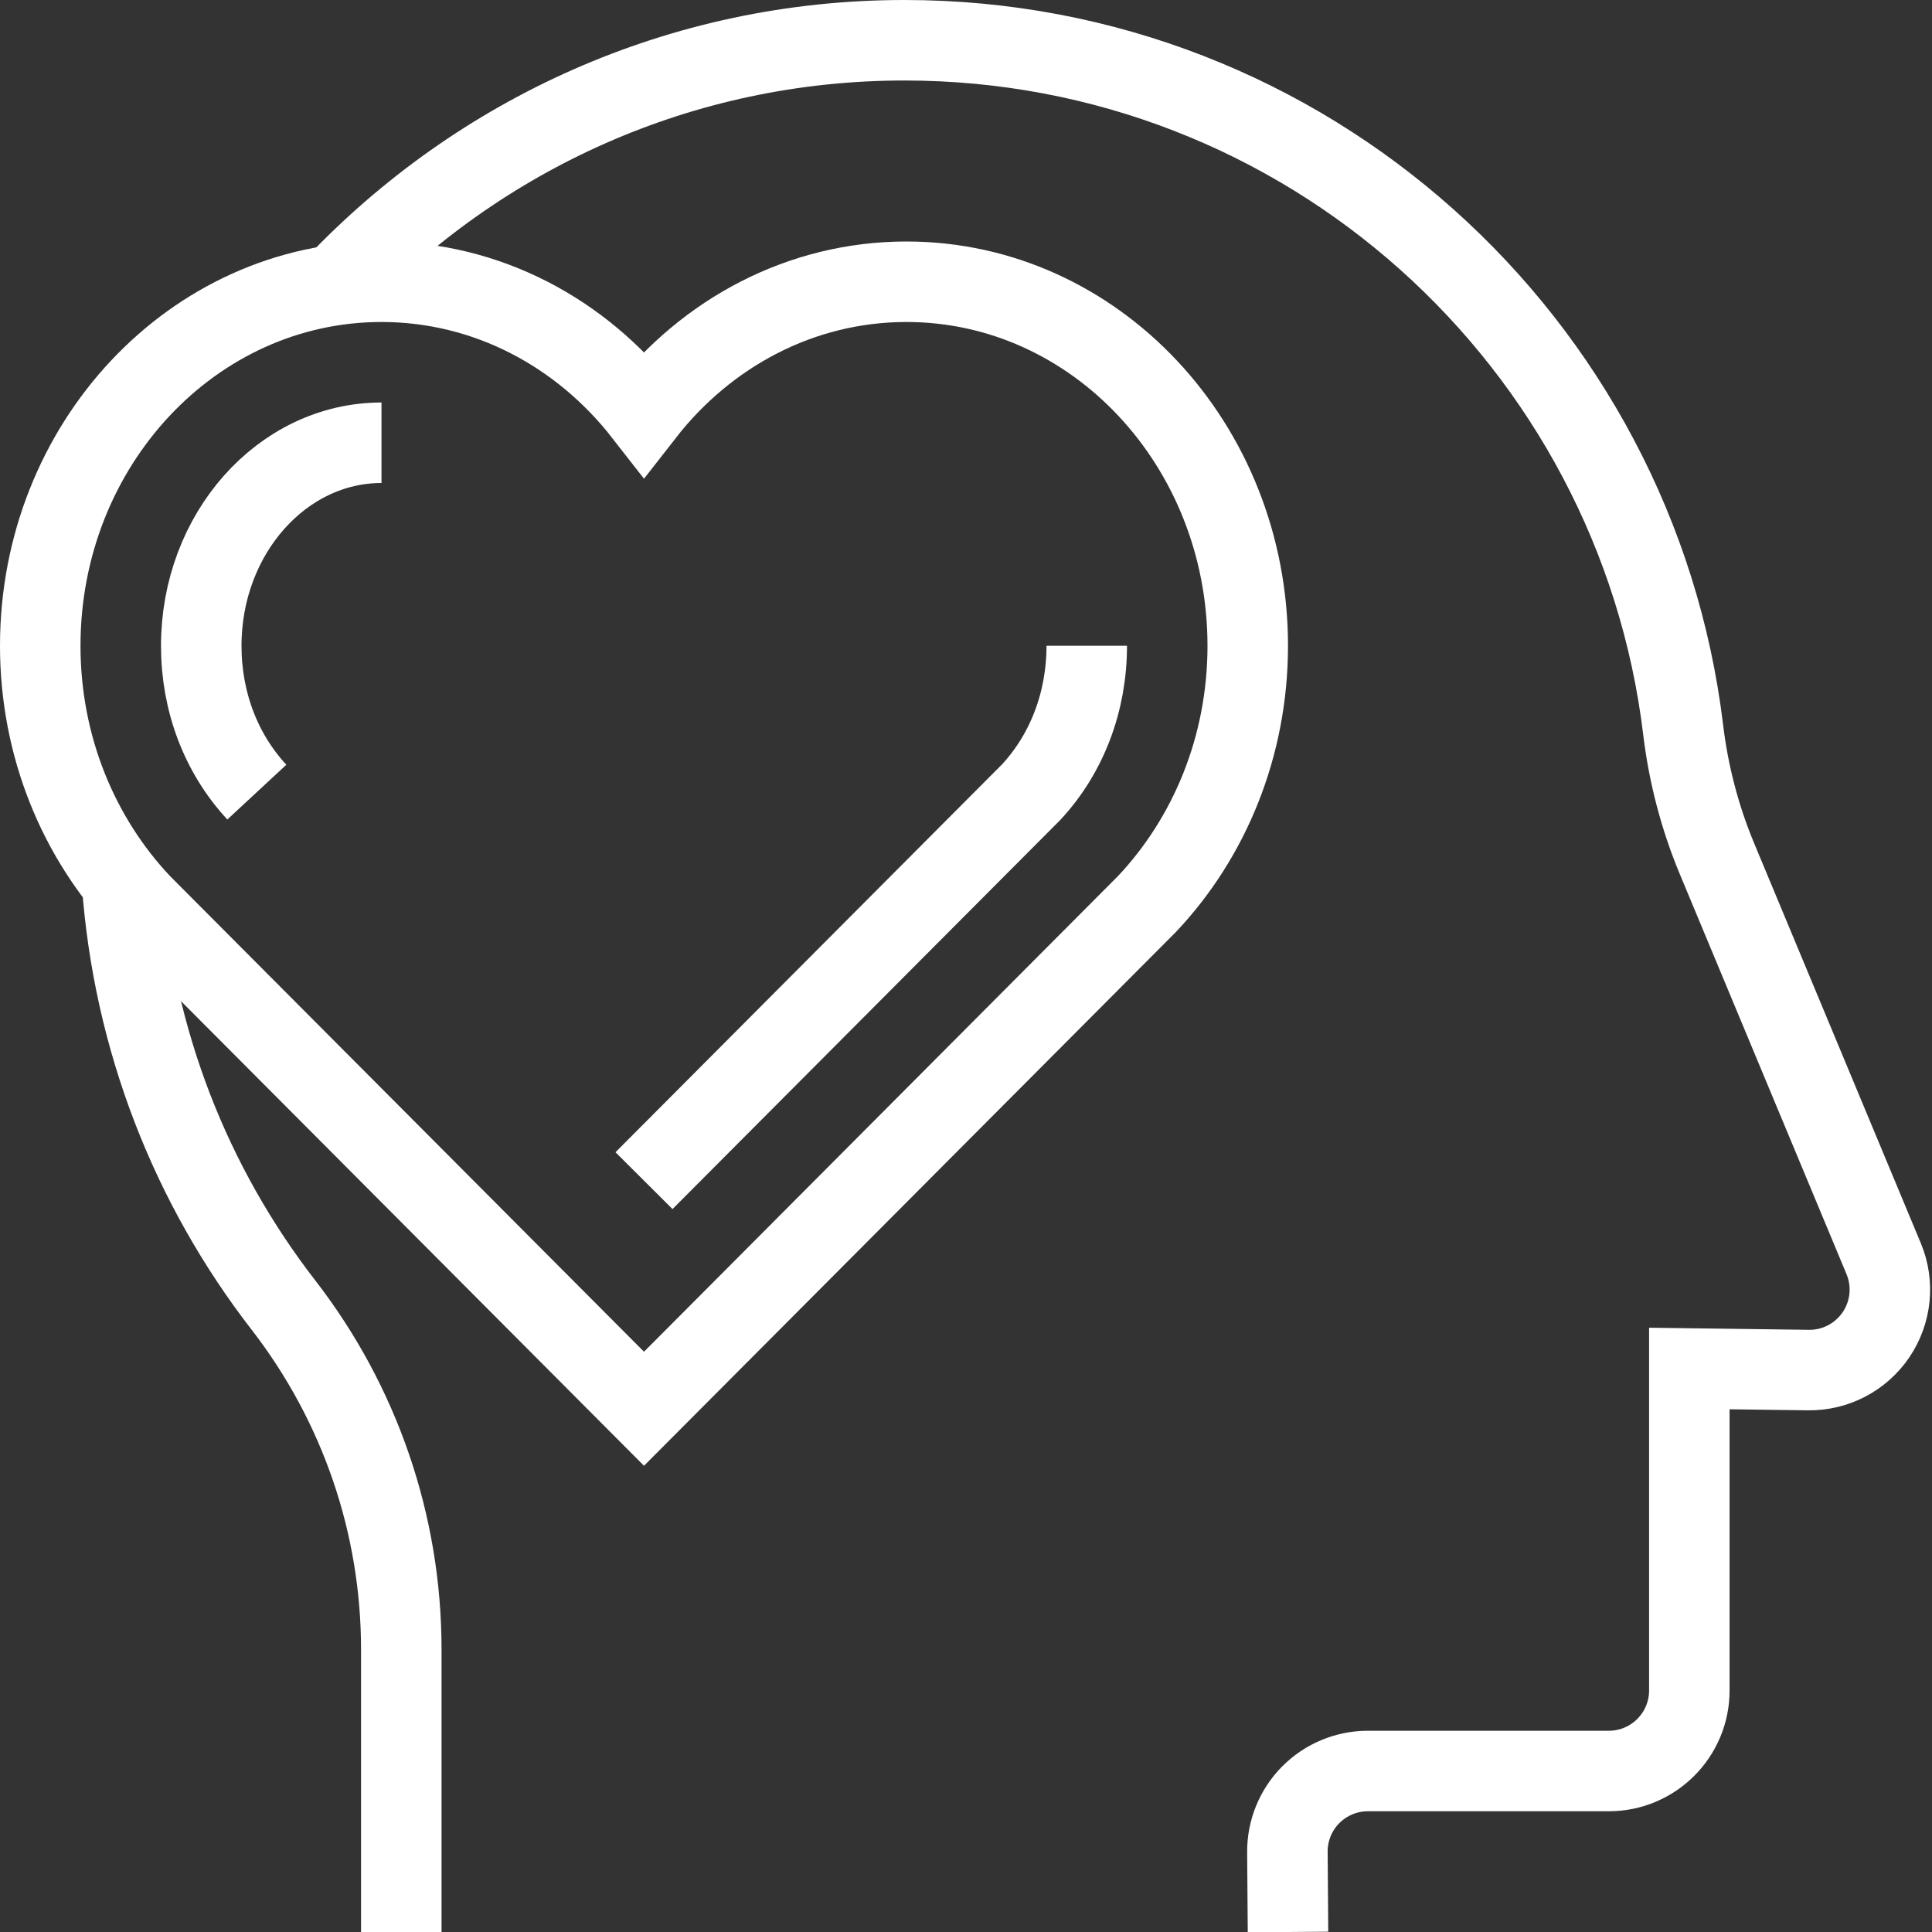
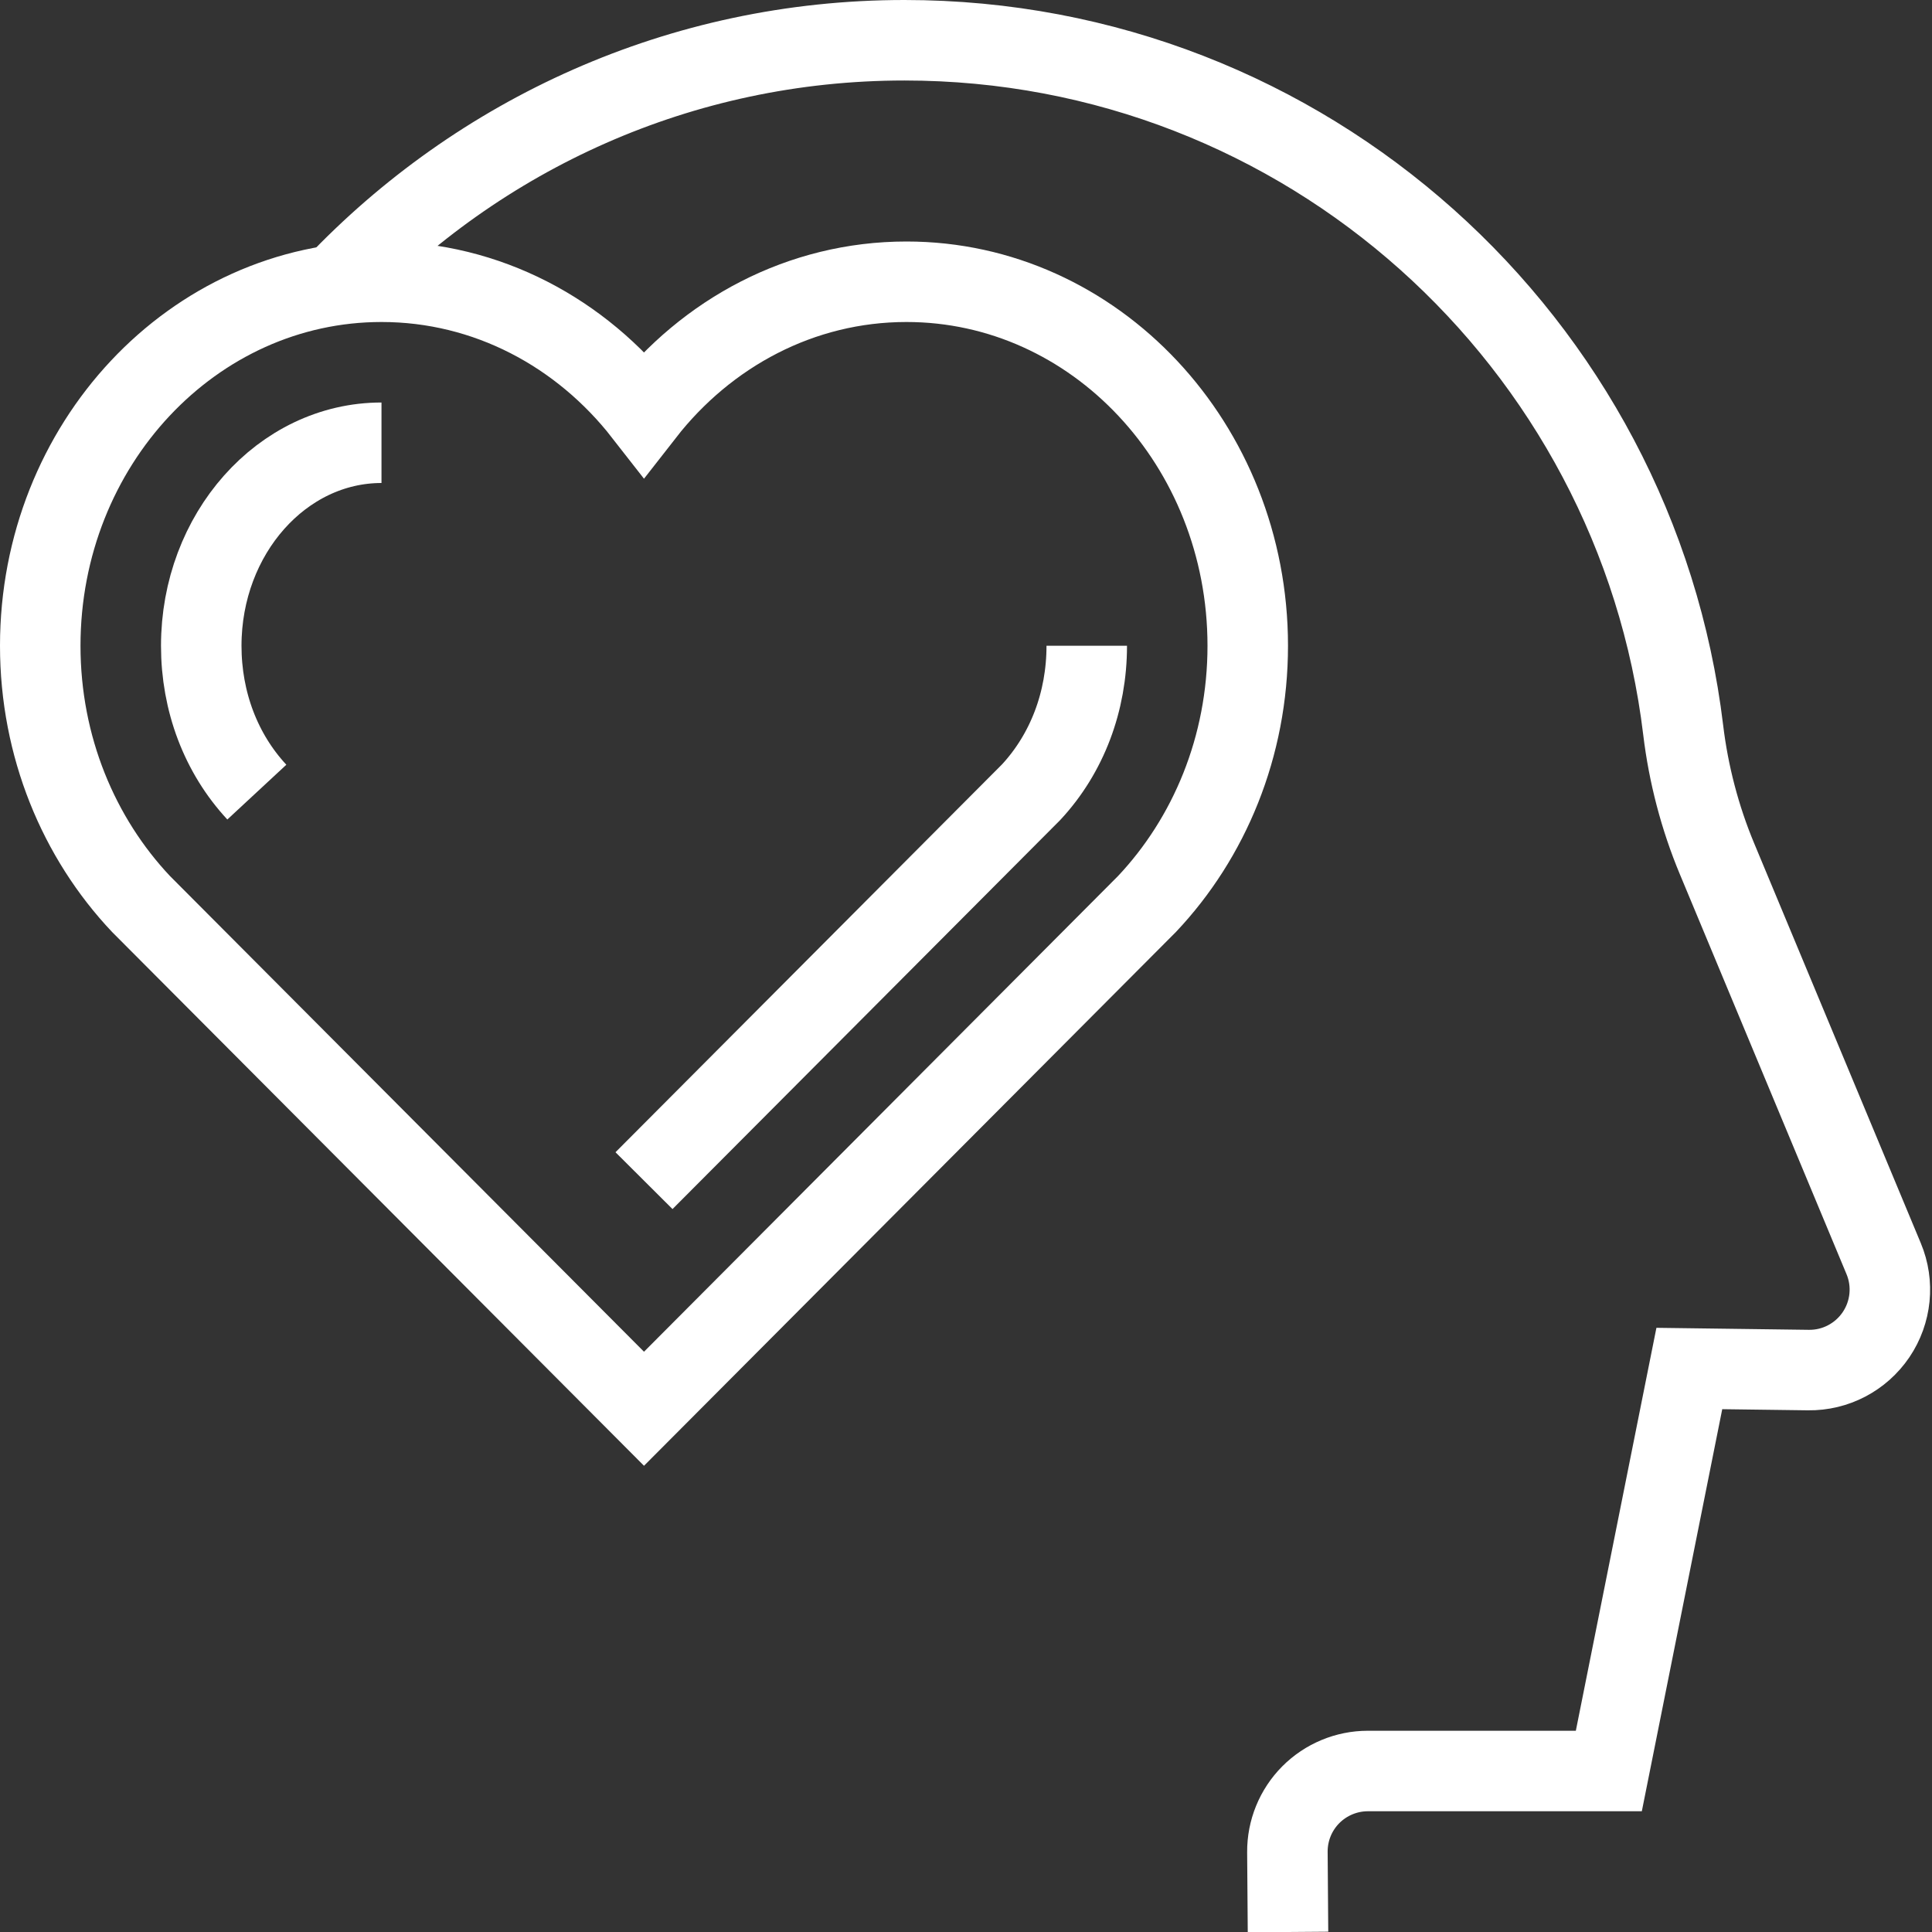
<svg xmlns="http://www.w3.org/2000/svg" width="48px" height="48px" viewBox="0 0 48 48" version="1.1">
  <rect x="0" y="0" width="48" height="48" fill="#333333" stroke="none" />
  <title>0DAFD235-E690-46F9-A766-0206FF583E34</title>
  <desc>Created with sketchtool.</desc>
  <g id="Artwork" stroke="none" stroke-width="1" fill="none" fill-rule="evenodd">
    <g id="Page-Builder" transform="translate(-399, -2479)" stroke="#FFFFFF" stroke-width="2">
      <g id="Services" transform="translate(380, 1848)">
        <g id="Stress-and-Low-Mood" transform="translate(0, 615)">
          <g id="Stress-&amp;-low-mood-Icon">
            <g transform="translate(20, 17)">
              <path d="M15,34 L27.497,21.459 C29.043,19.821 30,17.552 30,15.044 C30,10.049 26.204,6 21.521,6 C18.898,6 16.556,7.271 15,9.267 C13.444,7.271 11.102,6 8.479,6 C3.796,6 0,10.049 0,15.044 C0,17.552 0.957,19.821 2.503,21.459 L15,34 Z" id="Stroke-1" />
              <path d="M26,15.044 C26,16.43 25.511,17.719 24.62,18.68 L15,28.333" id="Stroke-3" />
              <path d="M5.381,18.68 C4.489,17.719 4,16.43 4,15.044 C4,12.263 6.009,10 8.478,10" id="Stroke-5" />
-               <path d="M31,47 L30.985,45.015 C30.981,44.481 31.19,43.969 31.565,43.591 C31.941,43.213 32.452,43 32.985,43 L38.971,43 C40.075,43 40.971,42.104 40.971,41 L40.971,33 L43.927,33.039 C44.6,33.049 45.232,32.718 45.61,32.16 C45.987,31.603 46.059,30.892 45.799,30.271 L41.657,20.332 C41.234,19.319 40.95,18.23 40.819,17.141 C39.658,7.482 31.439,0 21.471,0 C15.9,0 10.89,2.347 7.336,6.092" id="Stroke-7" />
-               <path d="M2.03,20.907 C2.311,24.85 3.757,28.473 6.039,31.42 C7.941,33.877 8.97,36.875 8.97,39.981 L8.97,47" id="Stroke-9" />
+               <path d="M31,47 L30.985,45.015 C30.981,44.481 31.19,43.969 31.565,43.591 C31.941,43.213 32.452,43 32.985,43 L38.971,43 L40.971,33 L43.927,33.039 C44.6,33.049 45.232,32.718 45.61,32.16 C45.987,31.603 46.059,30.892 45.799,30.271 L41.657,20.332 C41.234,19.319 40.95,18.23 40.819,17.141 C39.658,7.482 31.439,0 21.471,0 C15.9,0 10.89,2.347 7.336,6.092" id="Stroke-7" />
            </g>
          </g>
        </g>
      </g>
    </g>
  </g>
</svg>